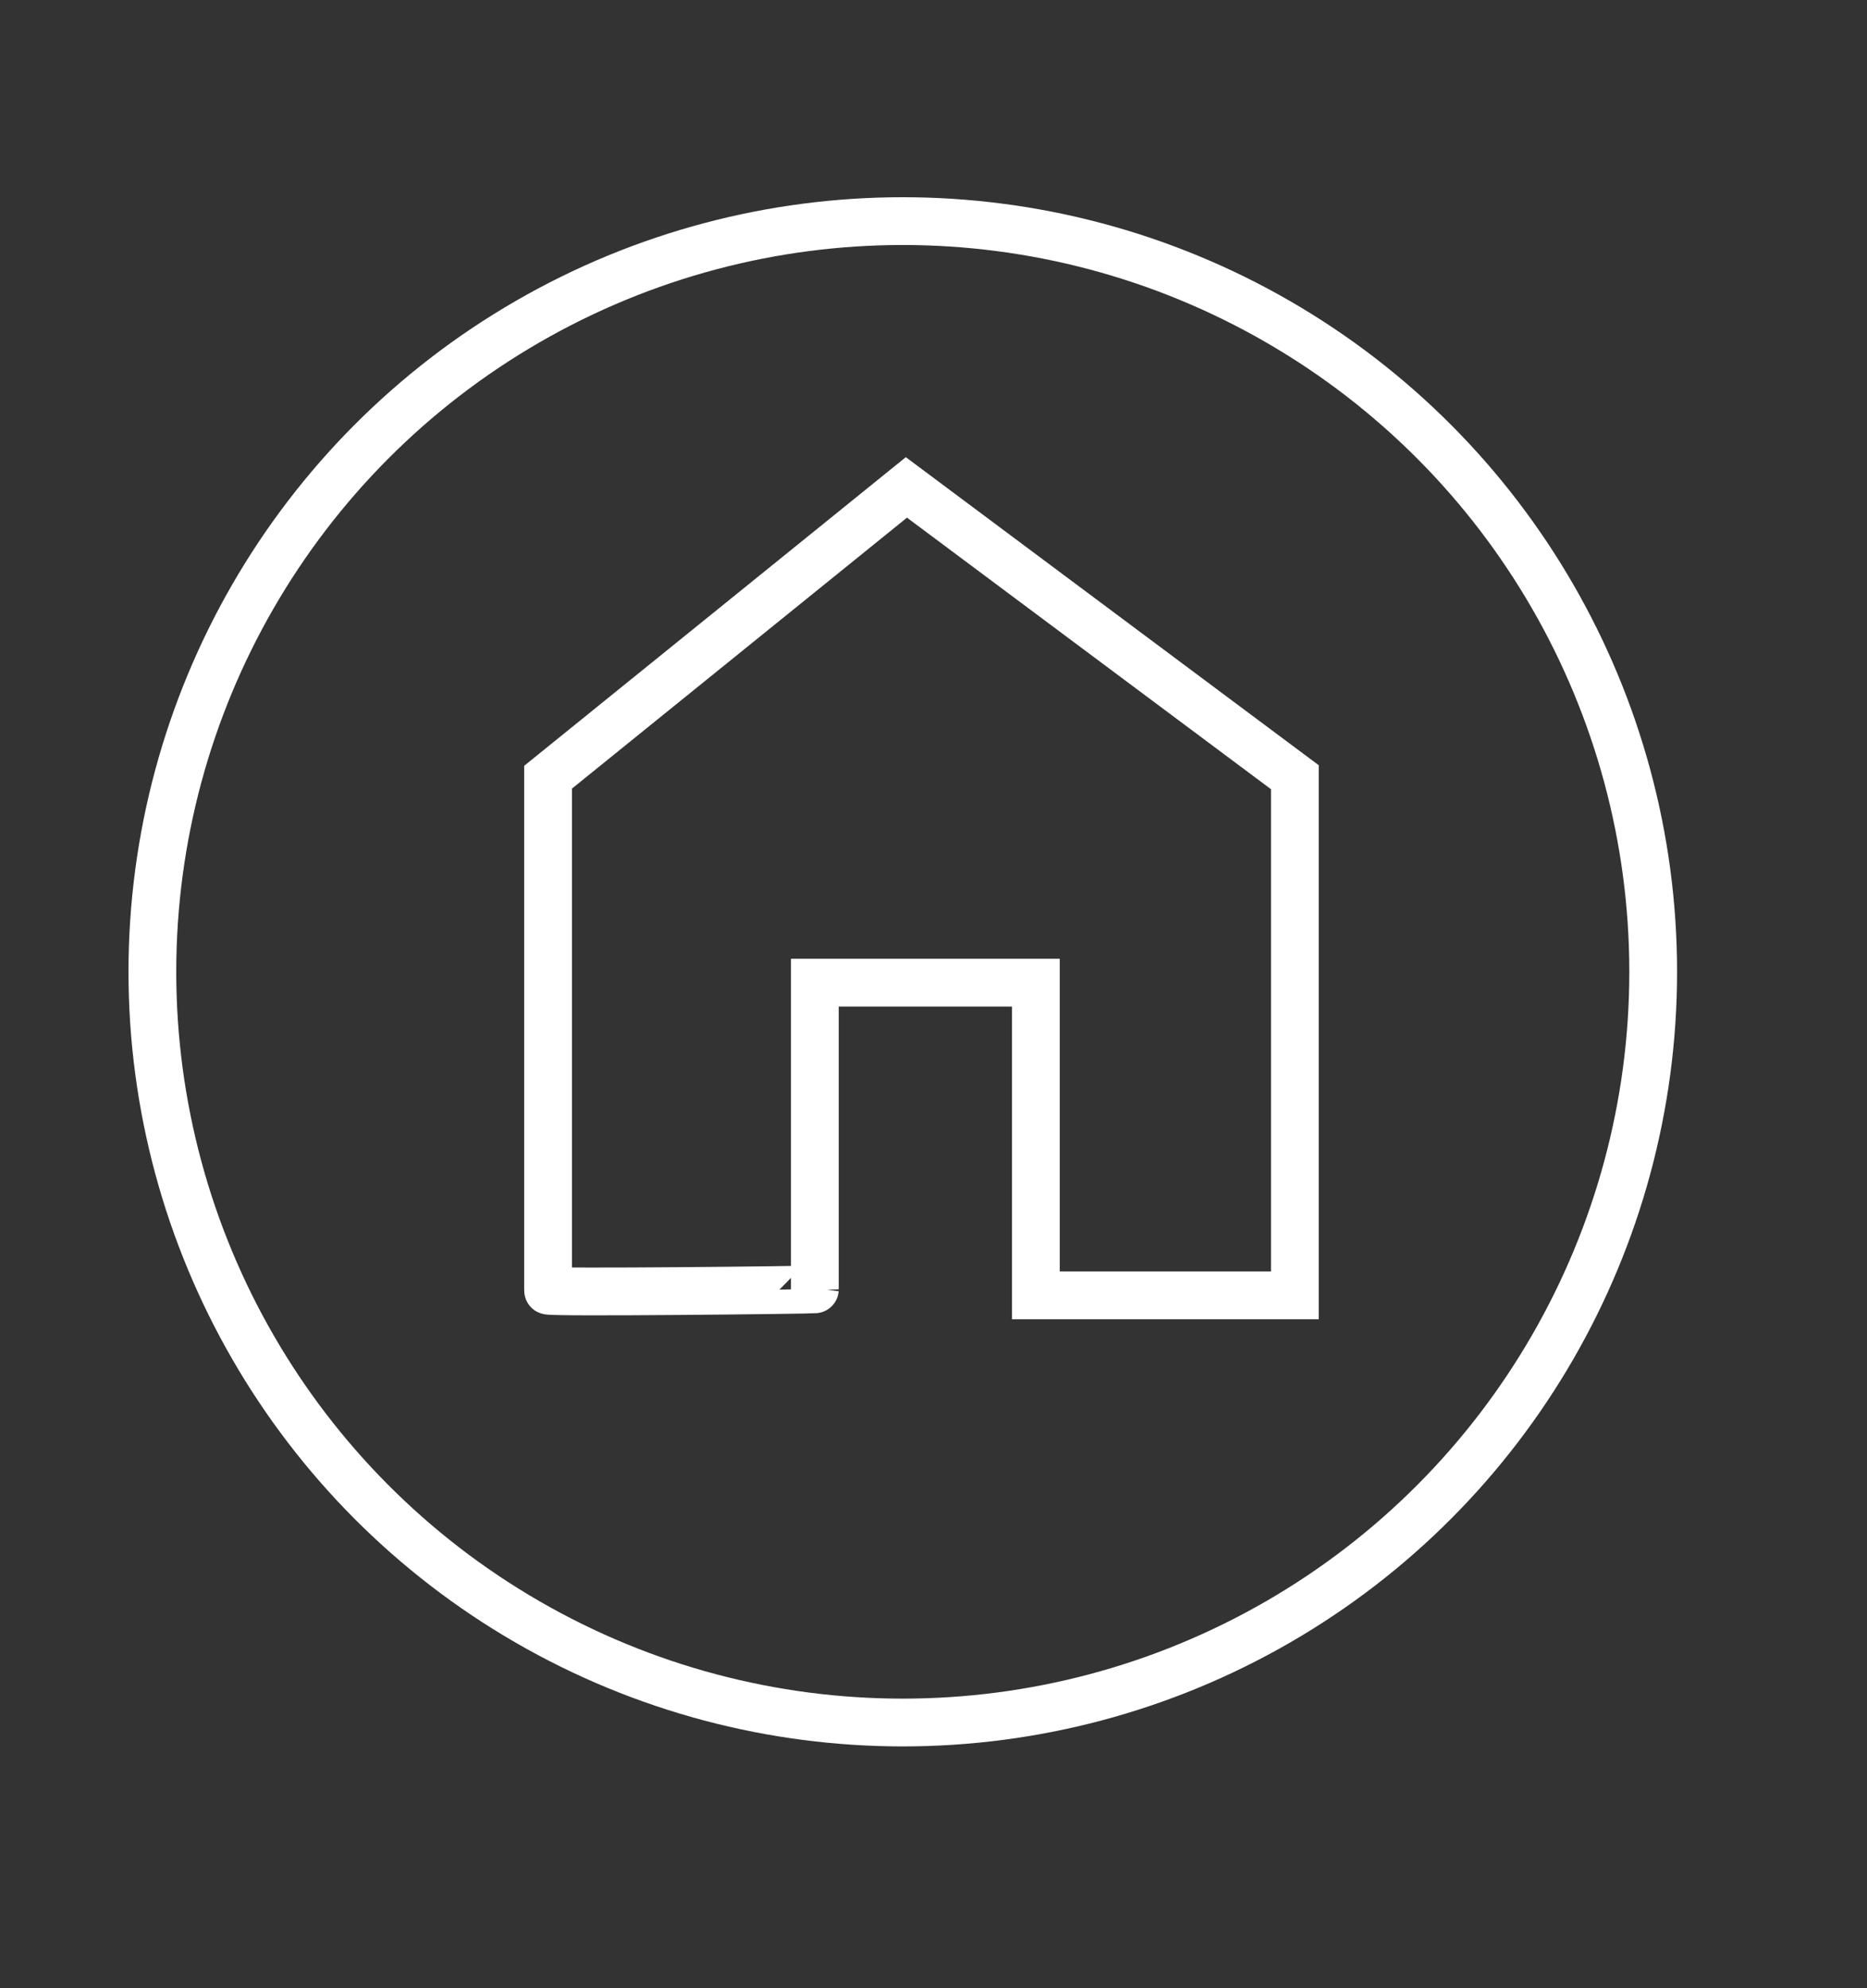
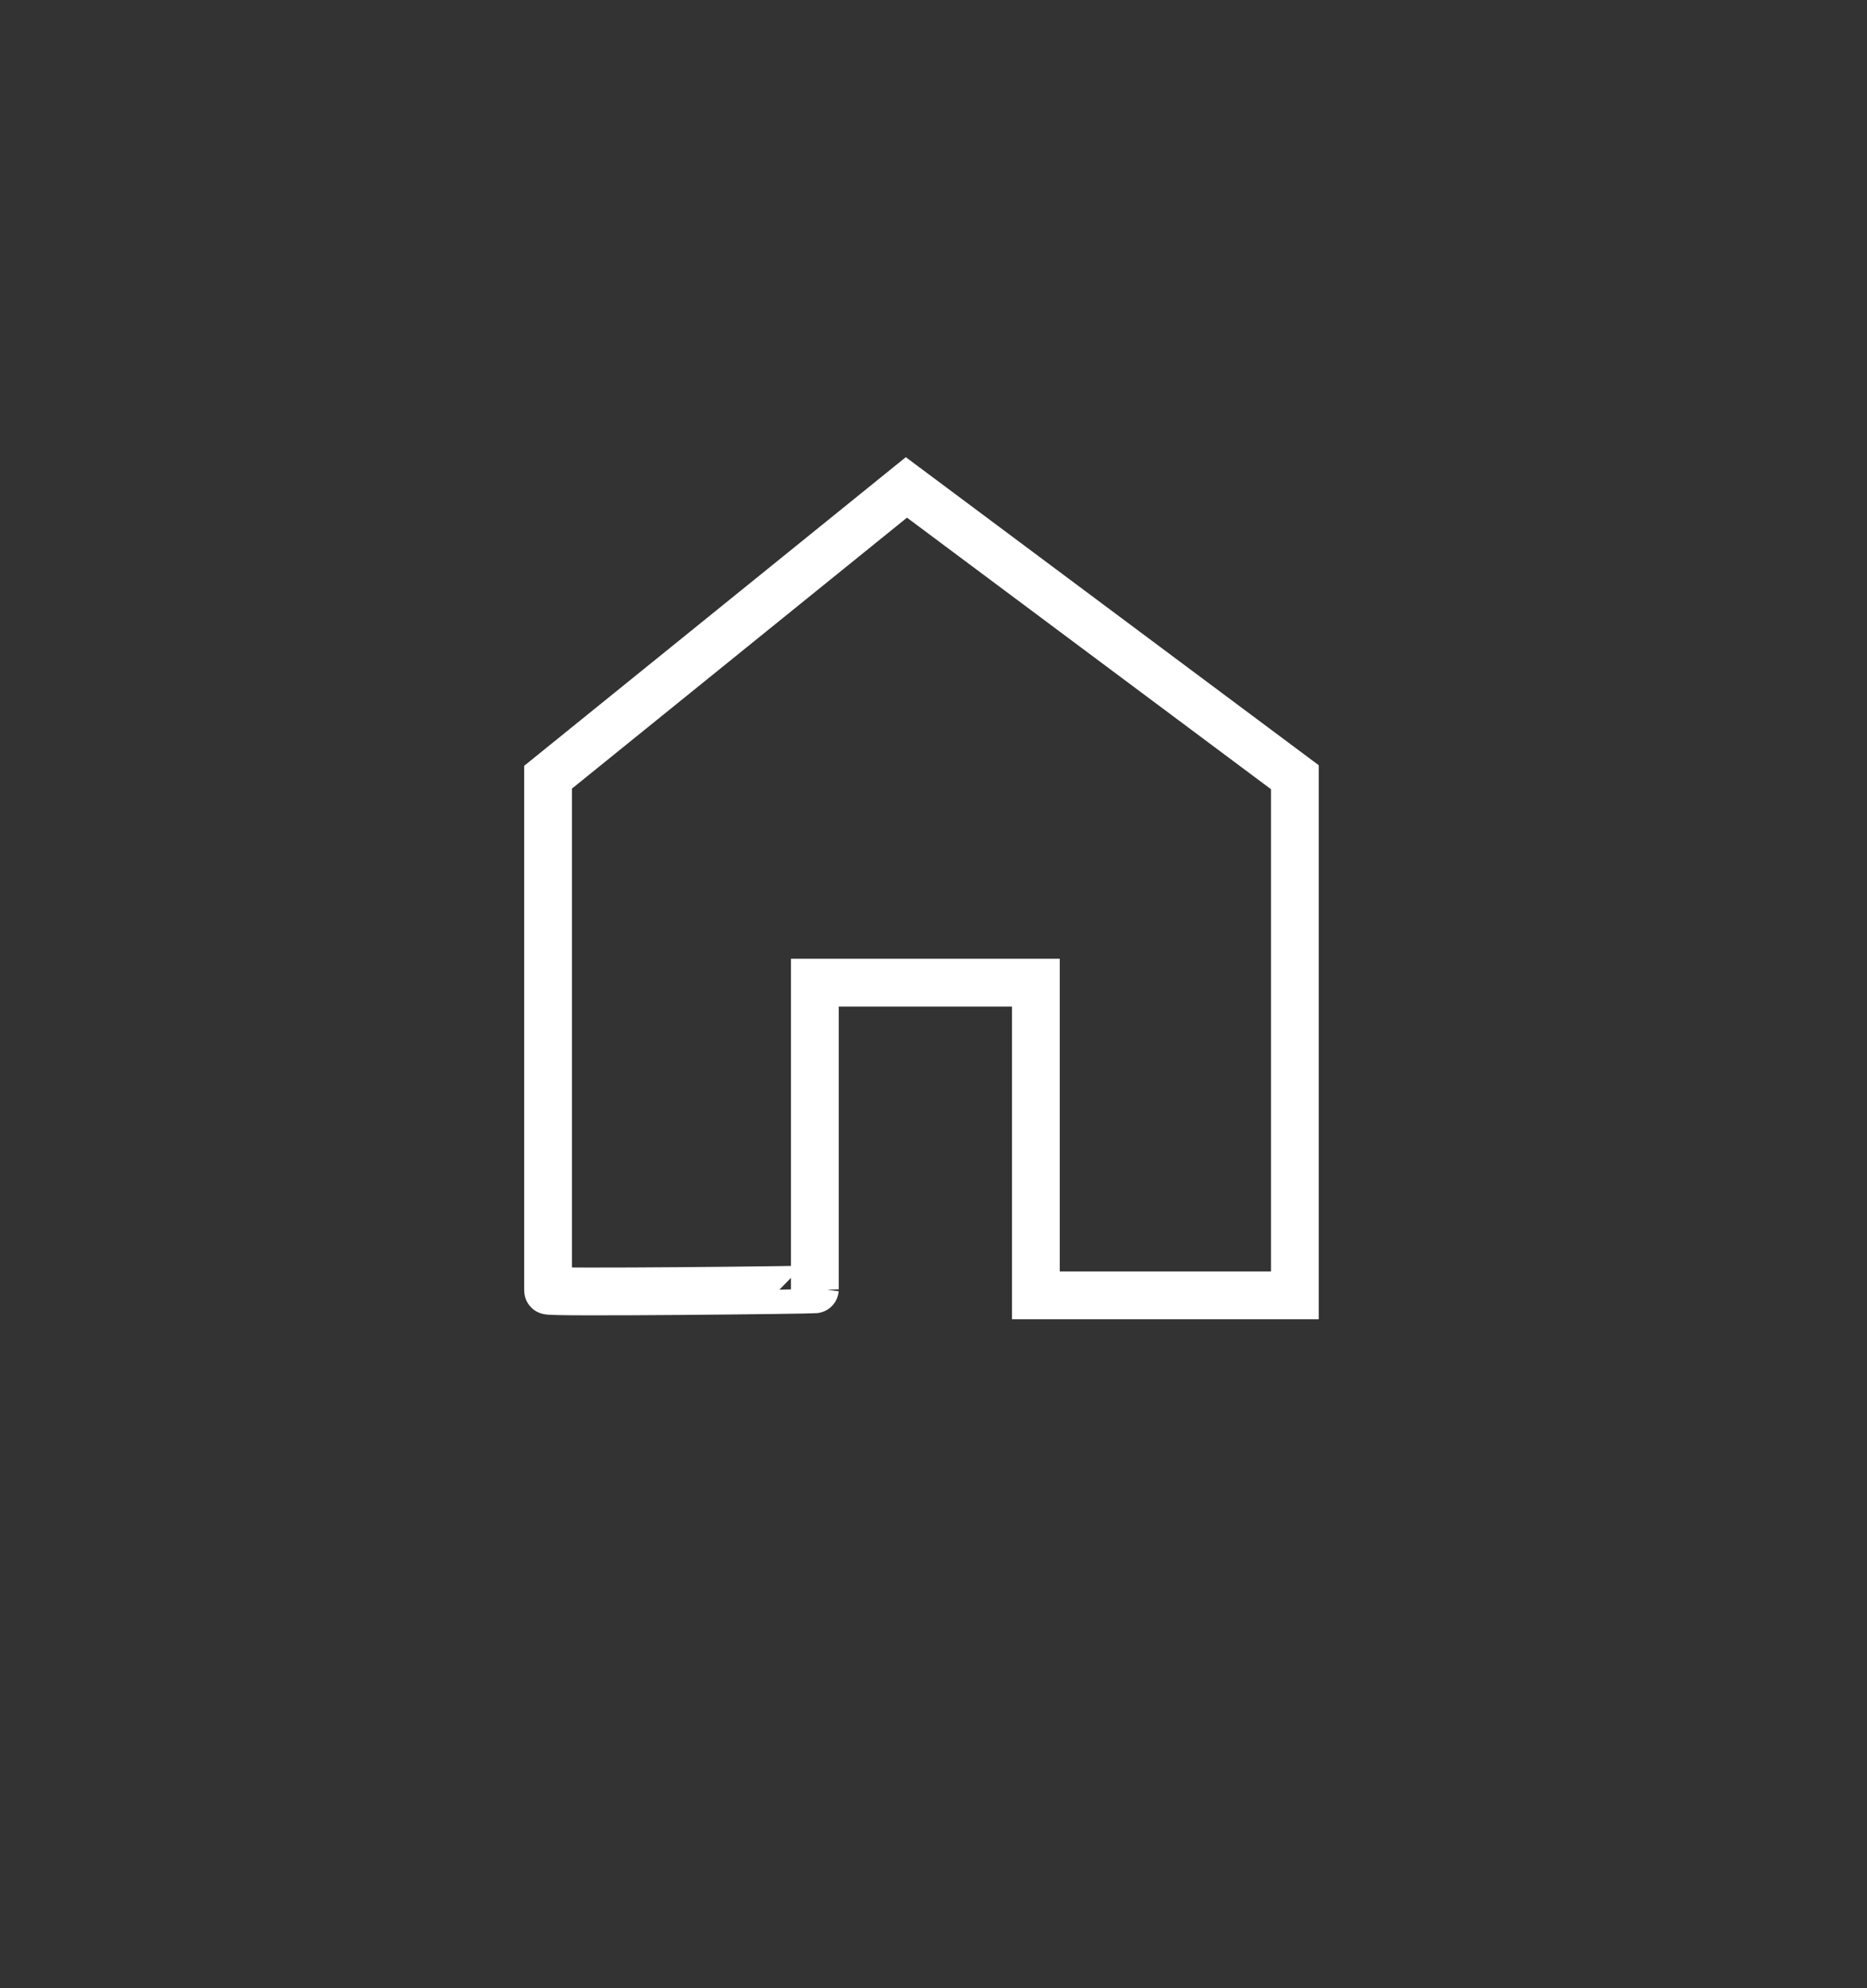
<svg xmlns="http://www.w3.org/2000/svg" version="1.1" id="Layer_1" x="0px" y="0px" viewBox="0 0 31 33" style="enable-background:new 0 0 31 33;" xml:space="preserve">
  <rect x="0" y="0" width="31" height="33" fill="#333333" stroke="none" />
  <style type="text/css">
	.st0{fill:none;stroke:#FFFFFF;stroke-width:0.793;stroke-miterlimit:10;}
</style>
  <g>
    <path class="st0" d="M9.1,21.42V12.9l5.95-4.81l6.45,4.81v8.6h-4.3v-5.19h-3.67v5.09C13.53,21.41,9.06,21.46,9.1,21.42z" />
-     <circle class="st0" cx="14.99" cy="16.13" r="12.46" />
  </g>
</svg>